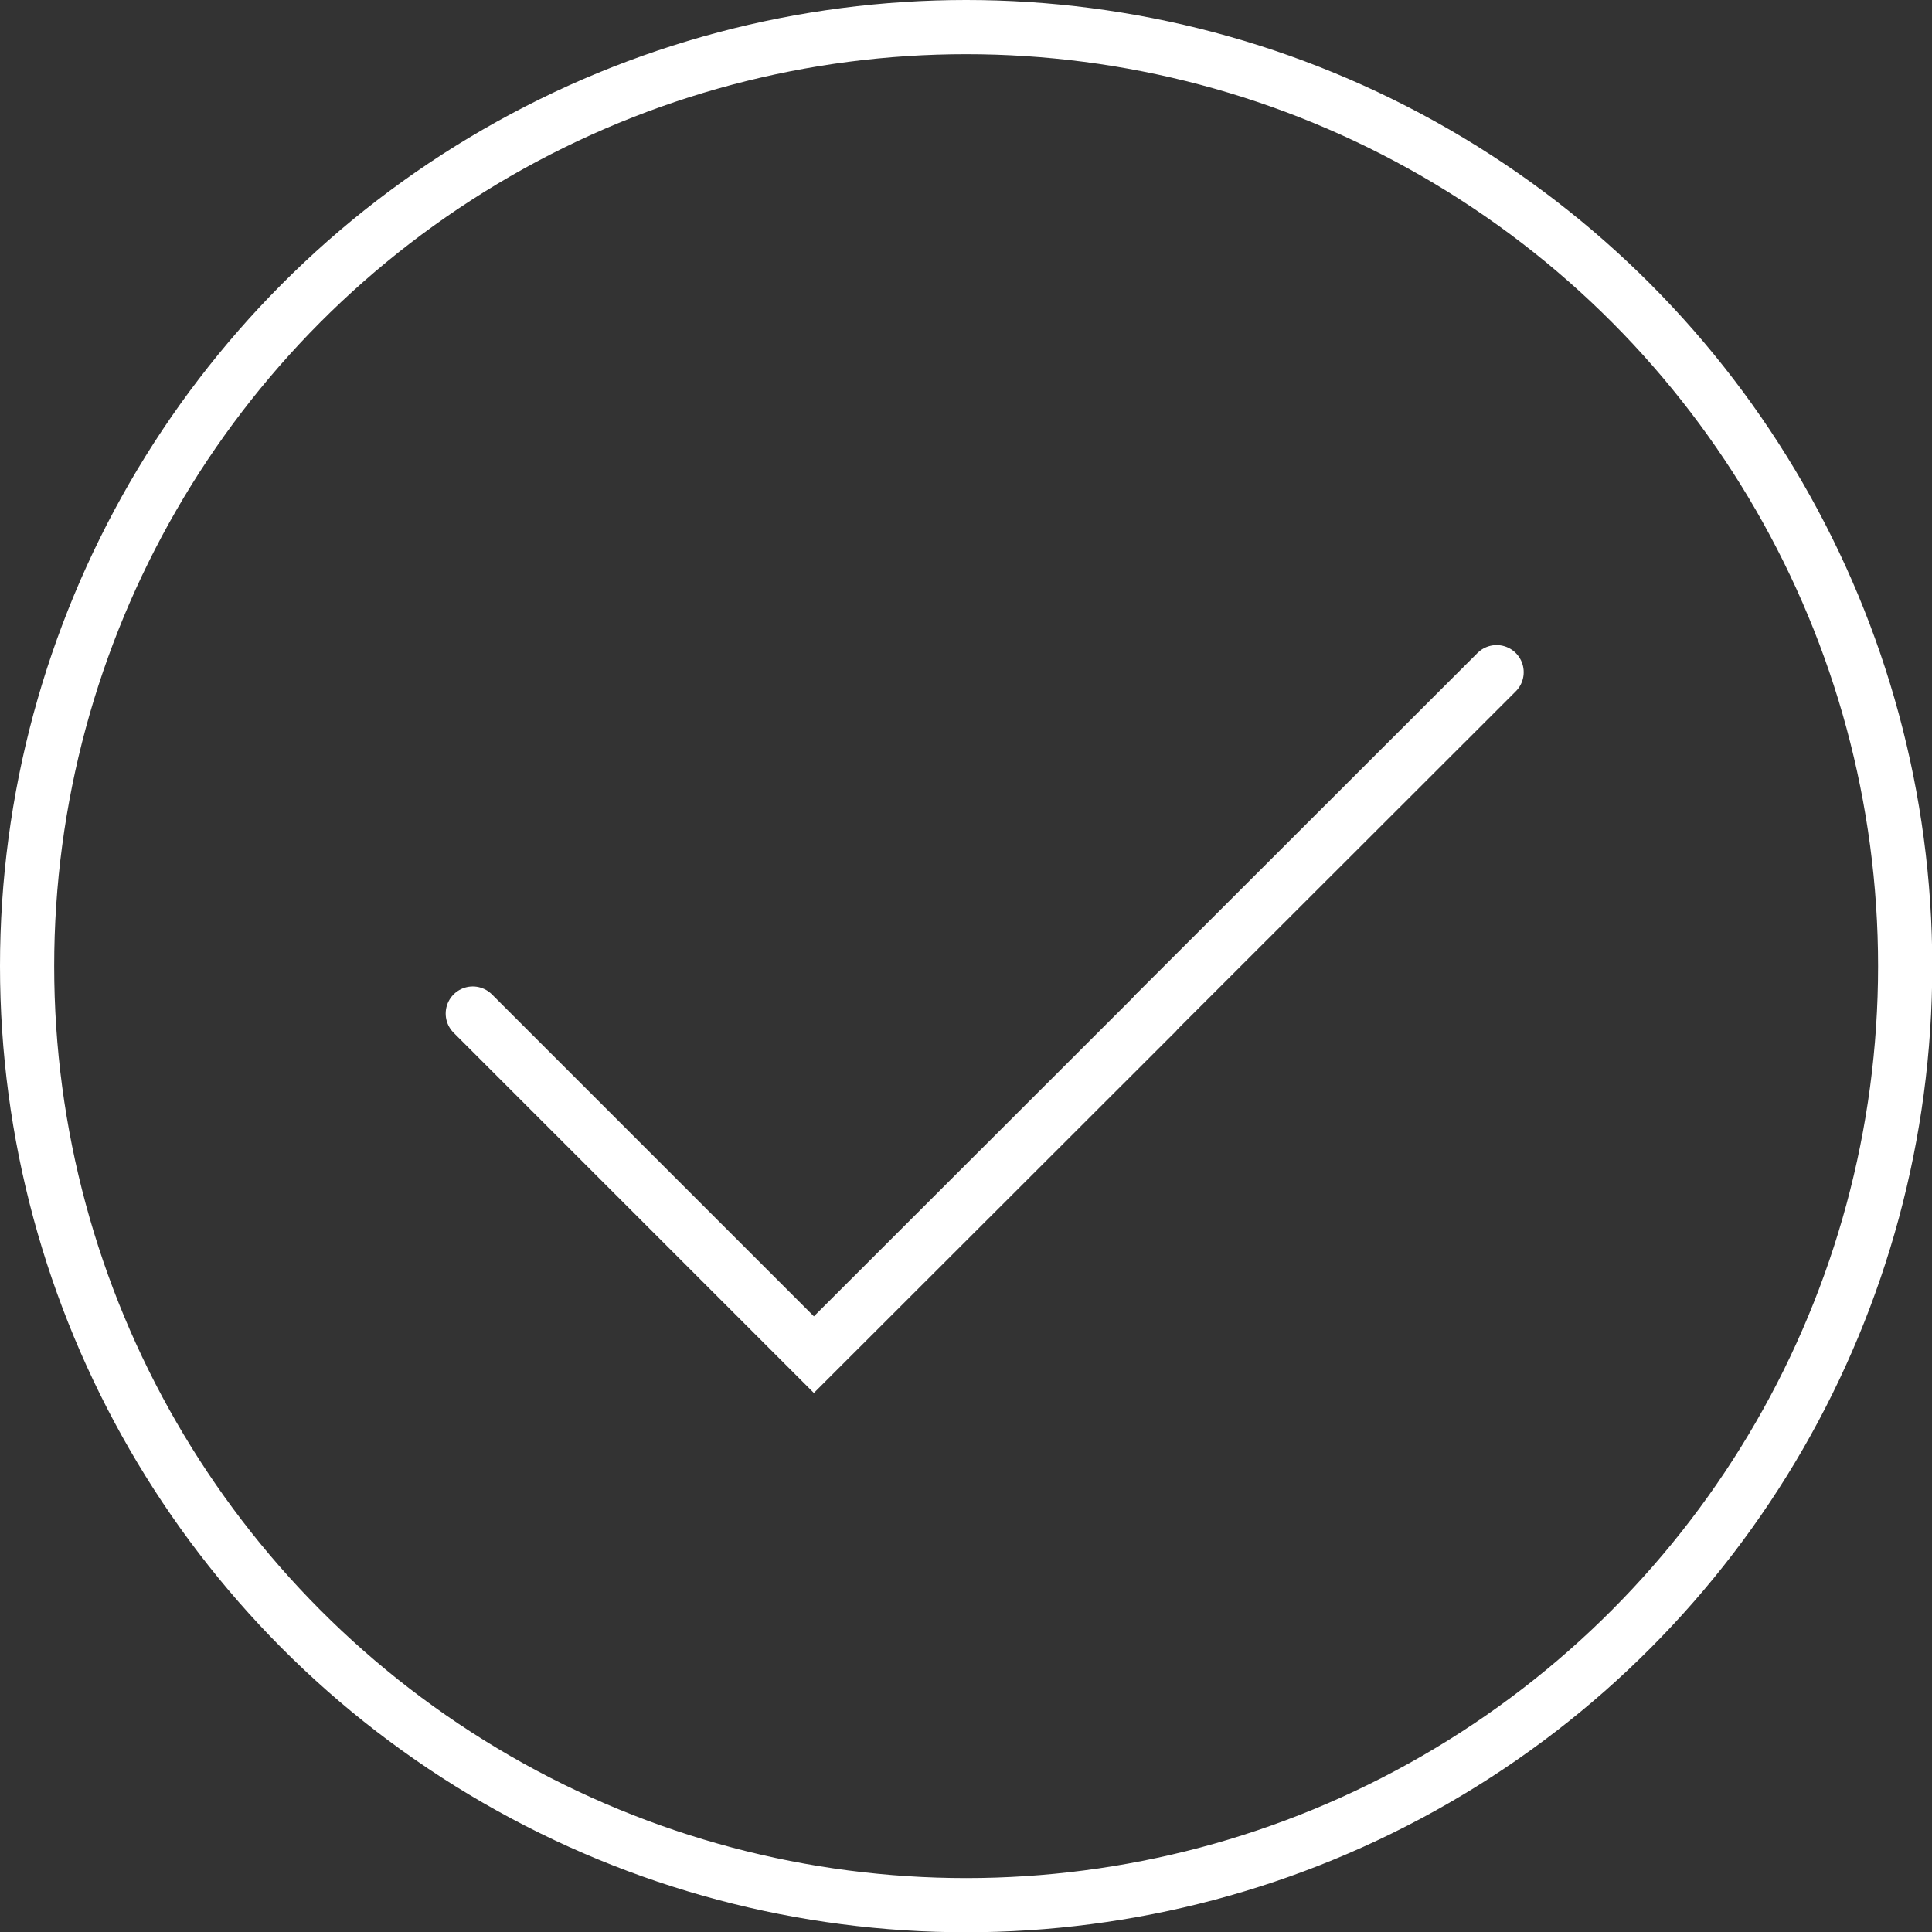
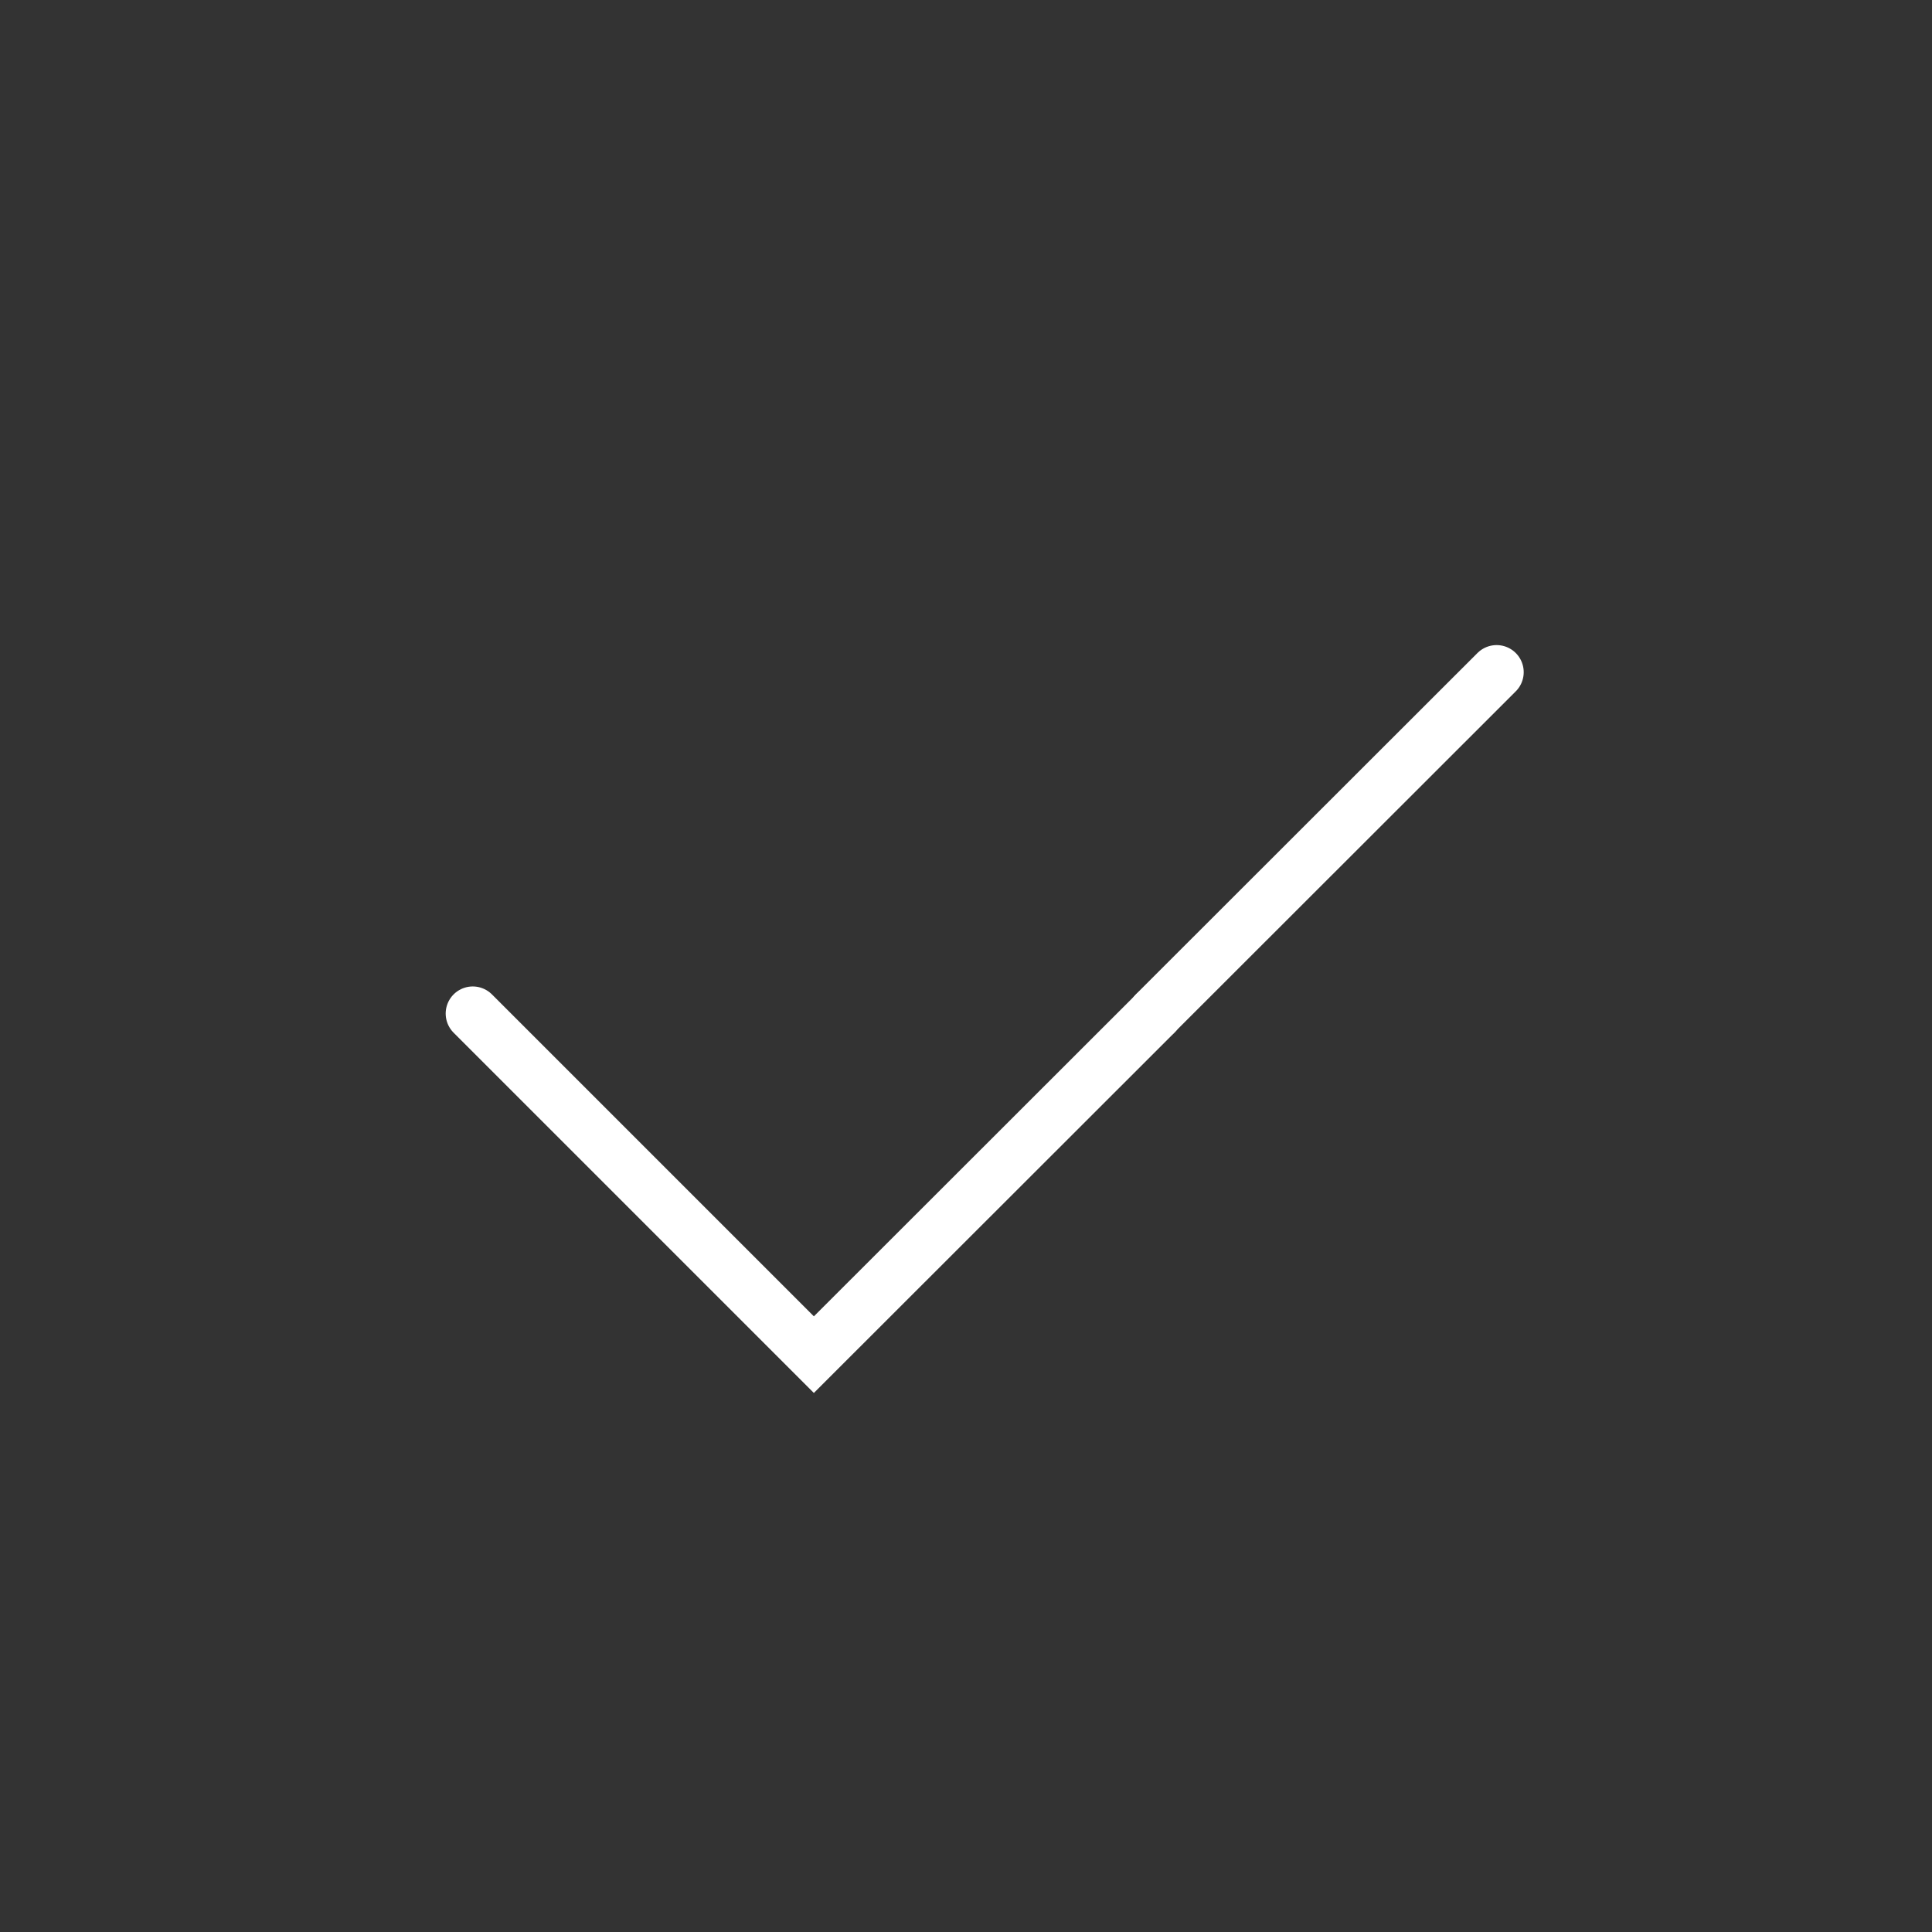
<svg xmlns="http://www.w3.org/2000/svg" viewBox="0 0 71.31 71.31">
  <rect x="0" y="0" width="71.31" height="71.31" fill="#333333" stroke="none" />
  <defs>
    <style>.cls-1{fill:none;stroke:#fff;stroke-linecap:round;stroke-miterlimit:10;stroke-width:2px;}</style>
  </defs>
  <title>Recurso 160</title>
  <g id="Capa_2" data-name="Capa 2">
    <g id="DISEÑO">
-       <circle class="cls-1" cx="35.66" cy="35.66" r="34.66" />
      <polyline class="cls-1" points="42.64 37.41 30.04 50 17.45 37.41" />
      <line class="cls-1" x1="55.24" y1="24.81" x2="42.64" y2="37.4" />
    </g>
  </g>
</svg>